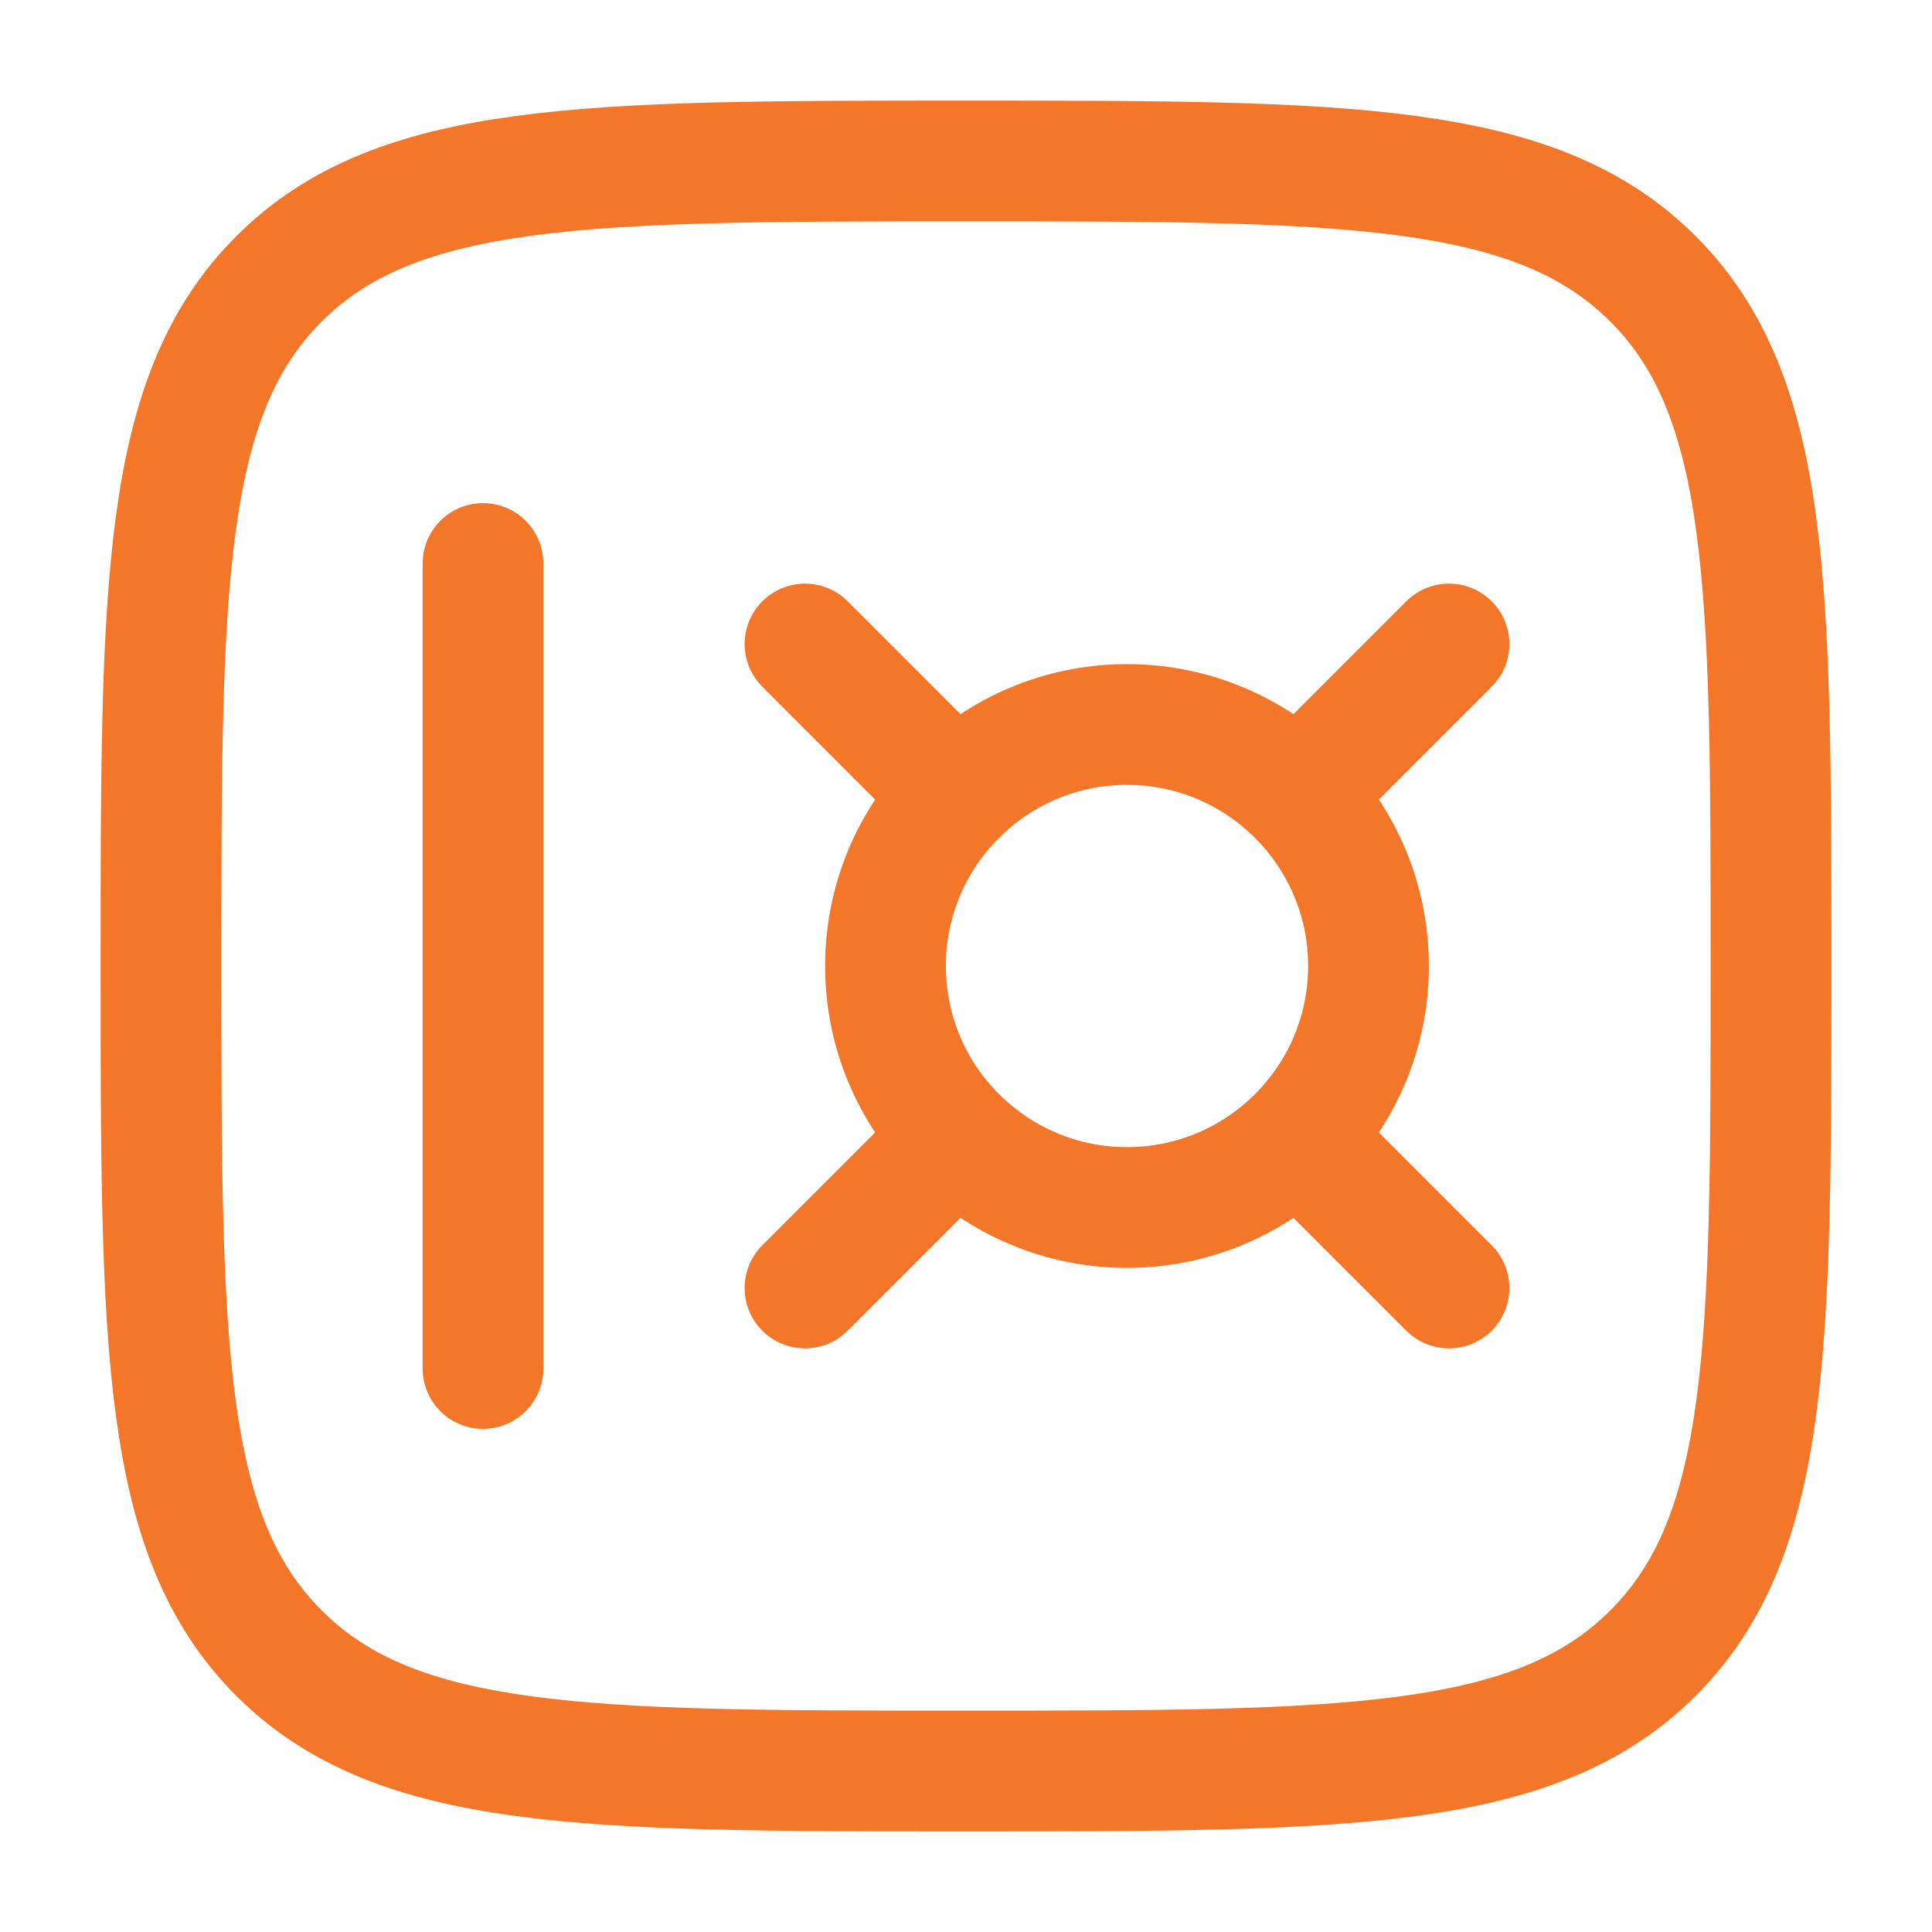
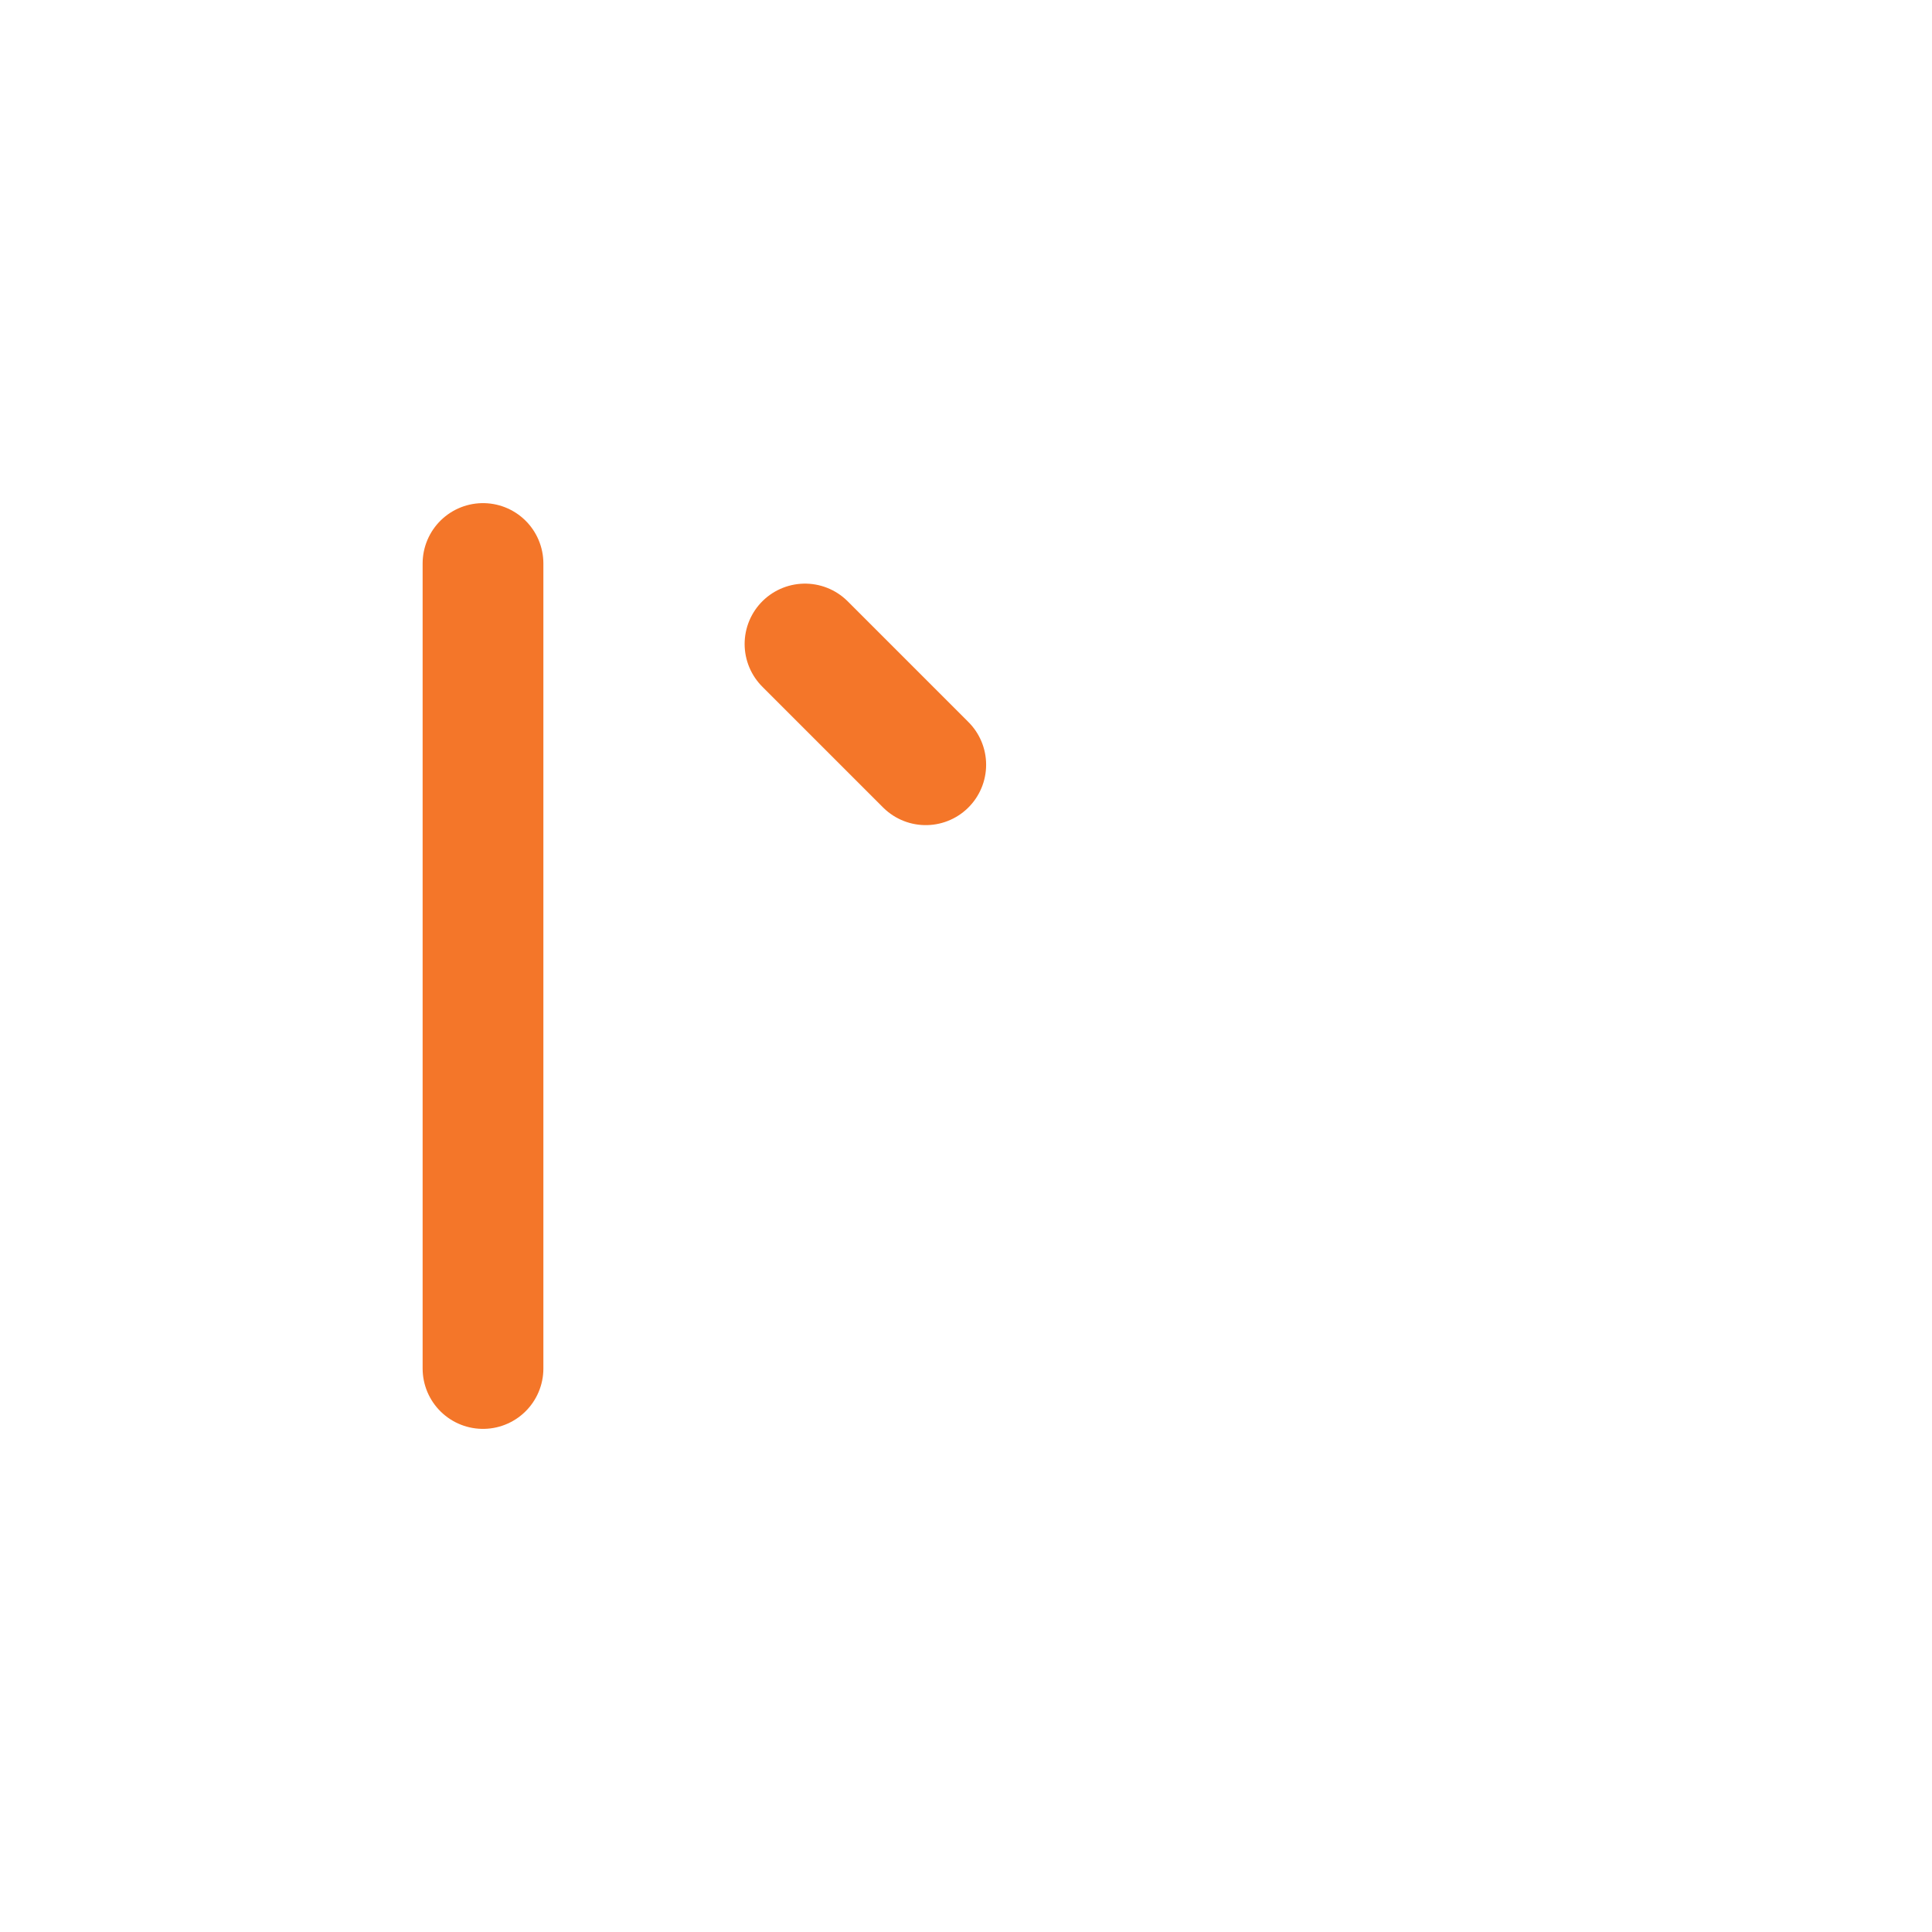
<svg xmlns="http://www.w3.org/2000/svg" width="48px" height="48px" viewBox="0 0 48 48" version="1.1">
  <g id="surface1">
-     <path style="fill:none;stroke-width:1.5;stroke-linecap:butt;stroke-linejoin:miter;stroke:rgb(95.686%,46.275%,16.078%);stroke-opacity:1;stroke-miterlimit:4;" d="M 2 12 C 2 7.285 2 4.93 3.465 3.465 C 4.93 2 7.285 2 12 2 C 16.715 2 19.07 2 20.535 3.465 C 22 4.93 22 7.285 22 12 C 22 16.715 22 19.07 20.535 20.535 C 19.07 22 16.715 22 12 22 C 7.285 22 4.93 22 3.465 20.535 C 2 19.07 2 16.715 2 12 Z M 2 12 " transform="matrix(2,0,0,2,0,0)" />
    <path style="fill:none;stroke-width:1.5;stroke-linecap:round;stroke-linejoin:miter;stroke:rgb(95.686%,46.275%,16.078%);stroke-opacity:1;stroke-miterlimit:4;" d="M 6 7 L 6 17 " transform="matrix(2,0,0,2,0,0)" />
-     <path style="fill:none;stroke-width:1.5;stroke-linecap:butt;stroke-linejoin:miter;stroke:rgb(95.686%,46.275%,16.078%);stroke-opacity:1;stroke-miterlimit:4;" d="M 11 12 C 11 10.344 12.344 9 14 9 C 15.656 9 17 10.344 17 12 C 17 13.656 15.656 15 14 15 C 12.344 15 11 13.656 11 12 Z M 11 12 " transform="matrix(2,0,0,2,0,0)" />
-     <path style="fill:none;stroke-width:1.5;stroke-linecap:round;stroke-linejoin:miter;stroke:rgb(95.686%,46.275%,16.078%);stroke-opacity:1;stroke-miterlimit:4;" d="M 16.5 9.5 L 18 8 " transform="matrix(2,0,0,2,0,0)" />
-     <path style="fill:none;stroke-width:1.5;stroke-linecap:round;stroke-linejoin:miter;stroke:rgb(95.686%,46.275%,16.078%);stroke-opacity:1;stroke-miterlimit:4;" d="M 10 16 L 11.5 14.5 " transform="matrix(2,0,0,2,0,0)" />
    <path style="fill:none;stroke-width:1.5;stroke-linecap:round;stroke-linejoin:miter;stroke:rgb(95.686%,46.275%,16.078%);stroke-opacity:1;stroke-miterlimit:4;" d="M 11.5 9.5 L 10 8 " transform="matrix(2,0,0,2,0,0)" />
-     <path style="fill:none;stroke-width:1.5;stroke-linecap:round;stroke-linejoin:miter;stroke:rgb(95.686%,46.275%,16.078%);stroke-opacity:1;stroke-miterlimit:4;" d="M 18 16 L 16.5 14.5 " transform="matrix(2,0,0,2,0,0)" />
  </g>
</svg>